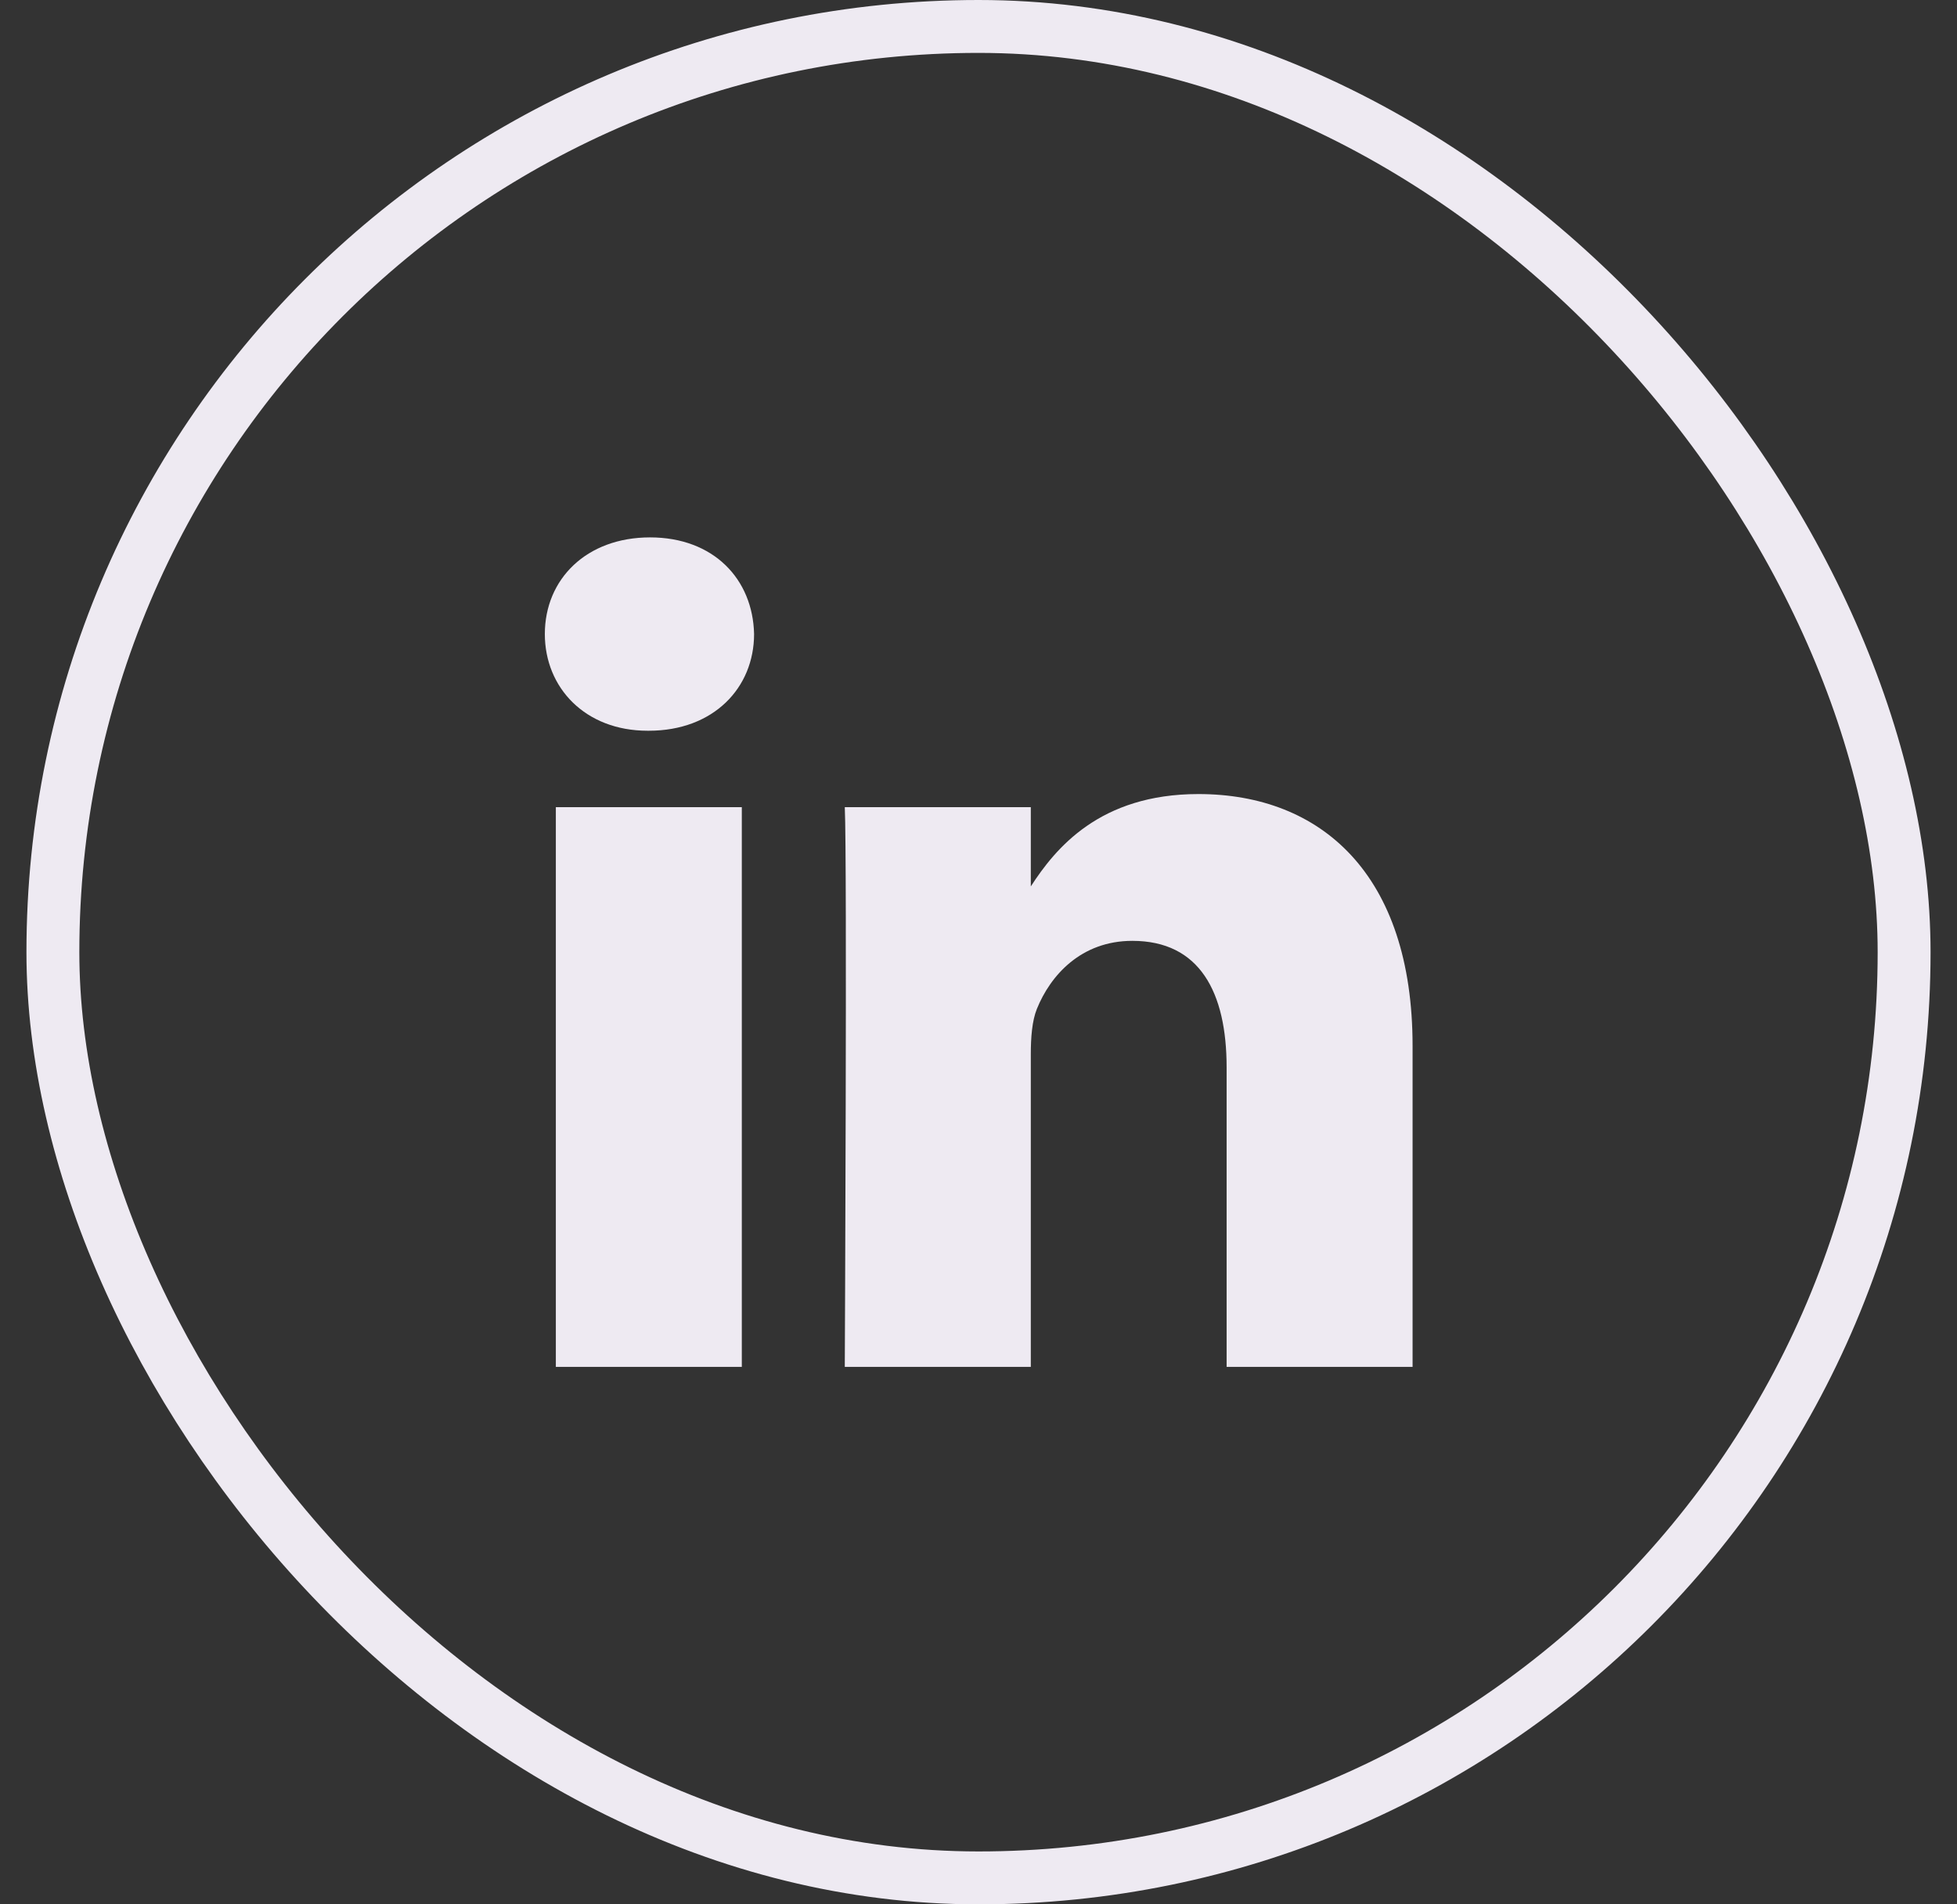
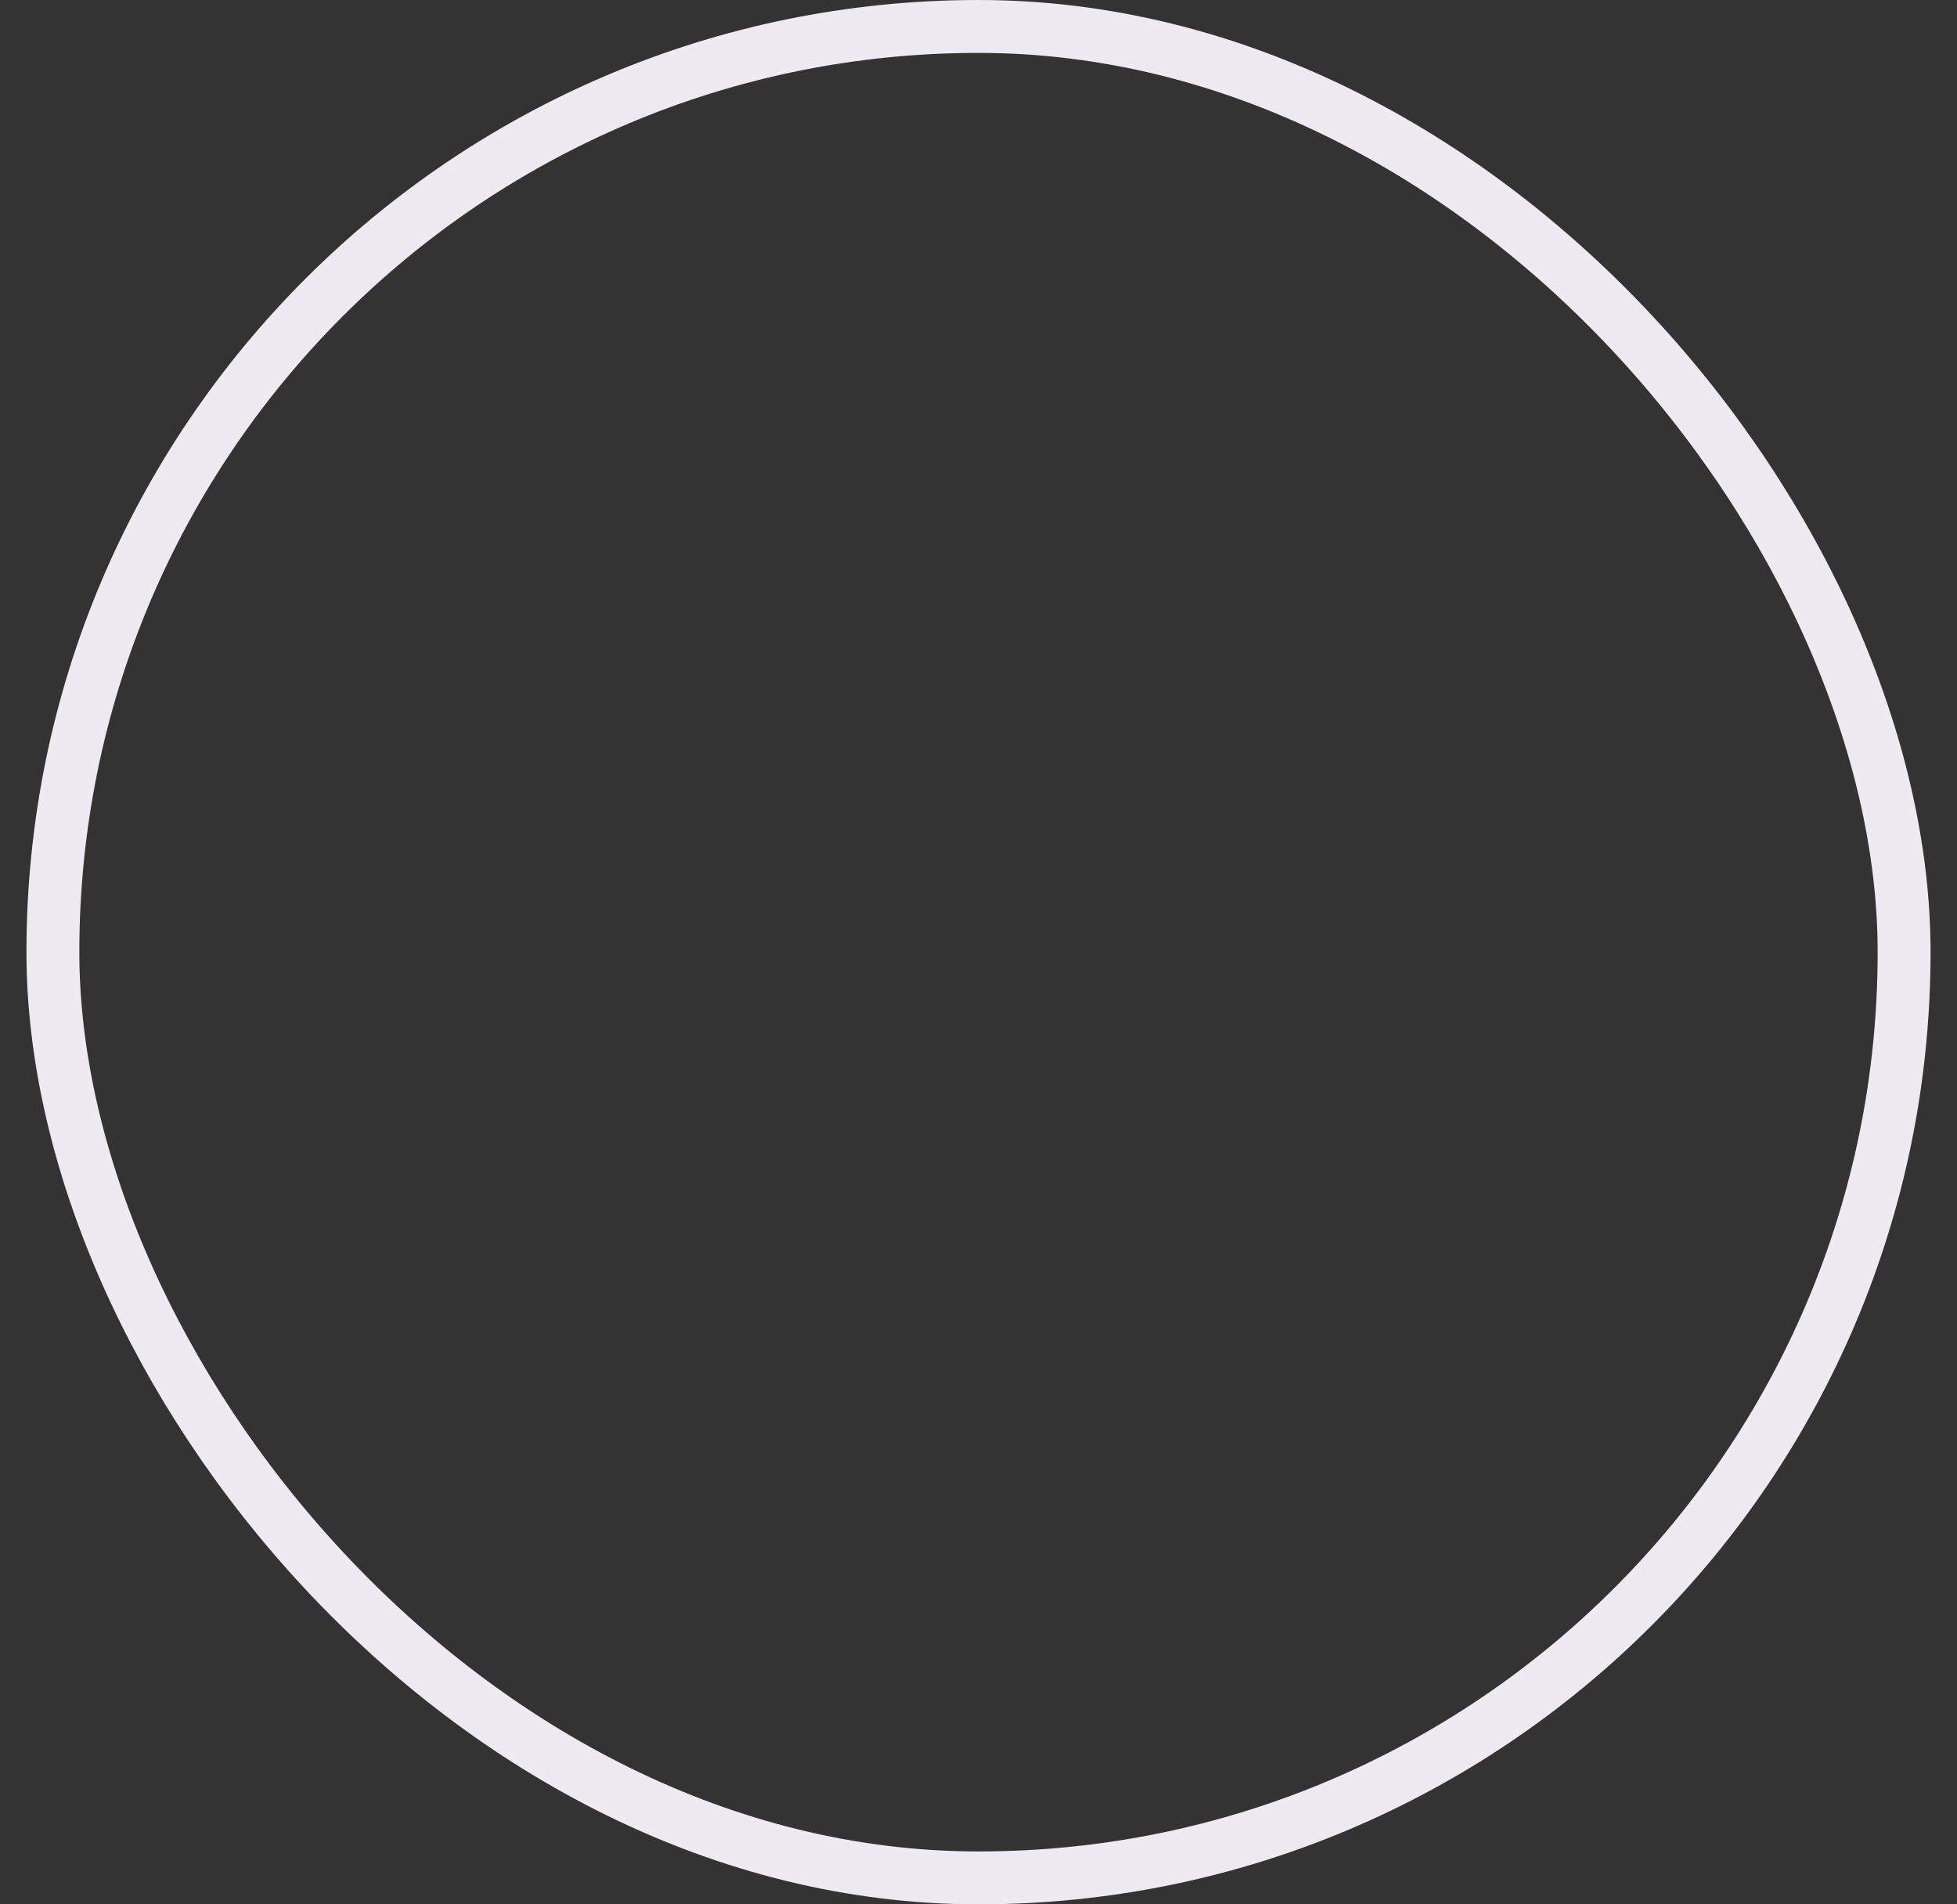
<svg xmlns="http://www.w3.org/2000/svg" width="37" height="36" viewBox="0 0 37 36" fill="none">
  <rect x="0" y="0" width="37" height="36" fill="#333333" stroke="none" />
  <rect x="1" y="0.5" width="35" height="35" rx="17.5" stroke="#EEEAF2" />
-   <path d="M10.509 15.259H14.025V25.84H10.509V15.259ZM12.29 10.159C11.087 10.159 10.301 10.949 10.301 11.986C10.301 13.001 11.064 13.814 12.244 13.814H12.267C13.493 13.814 14.257 13.001 14.257 11.986C14.234 10.949 13.493 10.159 12.29 10.159ZM22.658 15.011C20.791 15.011 19.955 16.037 19.489 16.757V15.259H15.972C16.018 16.252 15.972 25.84 15.972 25.84H19.489V19.931C19.489 19.614 19.512 19.299 19.604 19.072C19.859 18.441 20.438 17.786 21.408 17.786C22.682 17.786 23.191 18.757 23.191 20.179V25.84H26.707V19.773C26.707 16.523 24.973 15.011 22.658 15.011Z" fill="#EEEAF2" />
</svg>